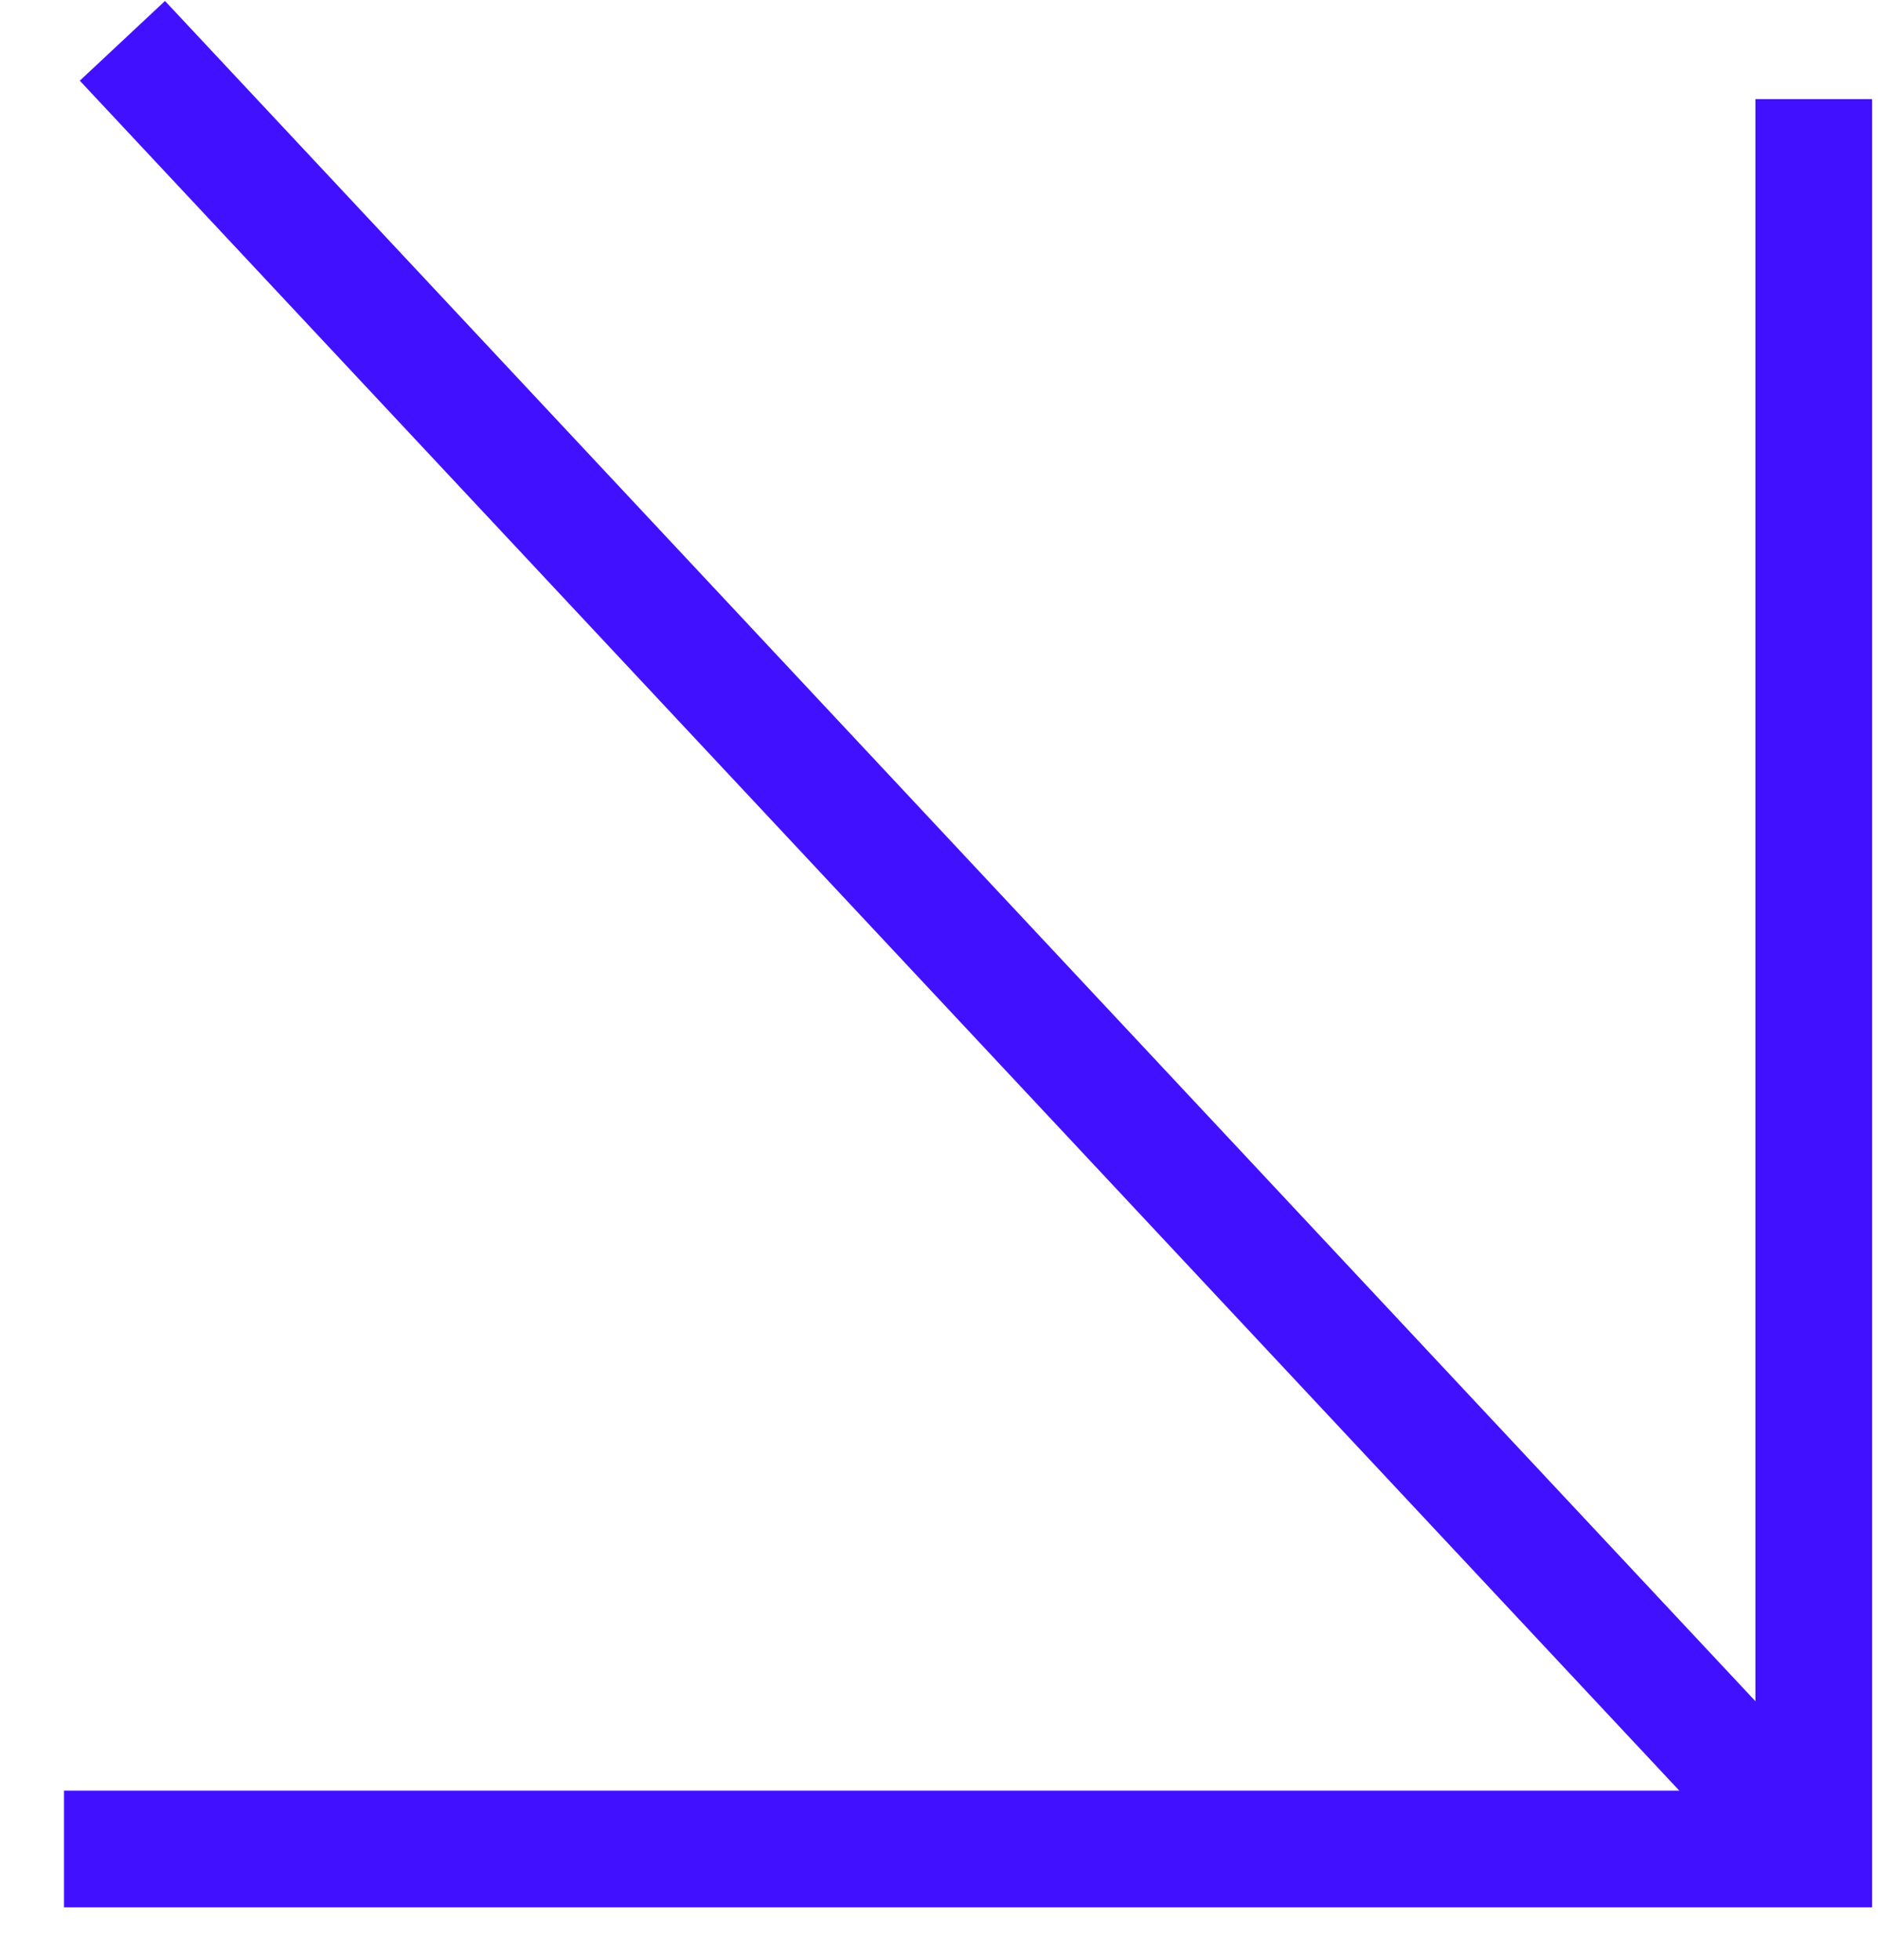
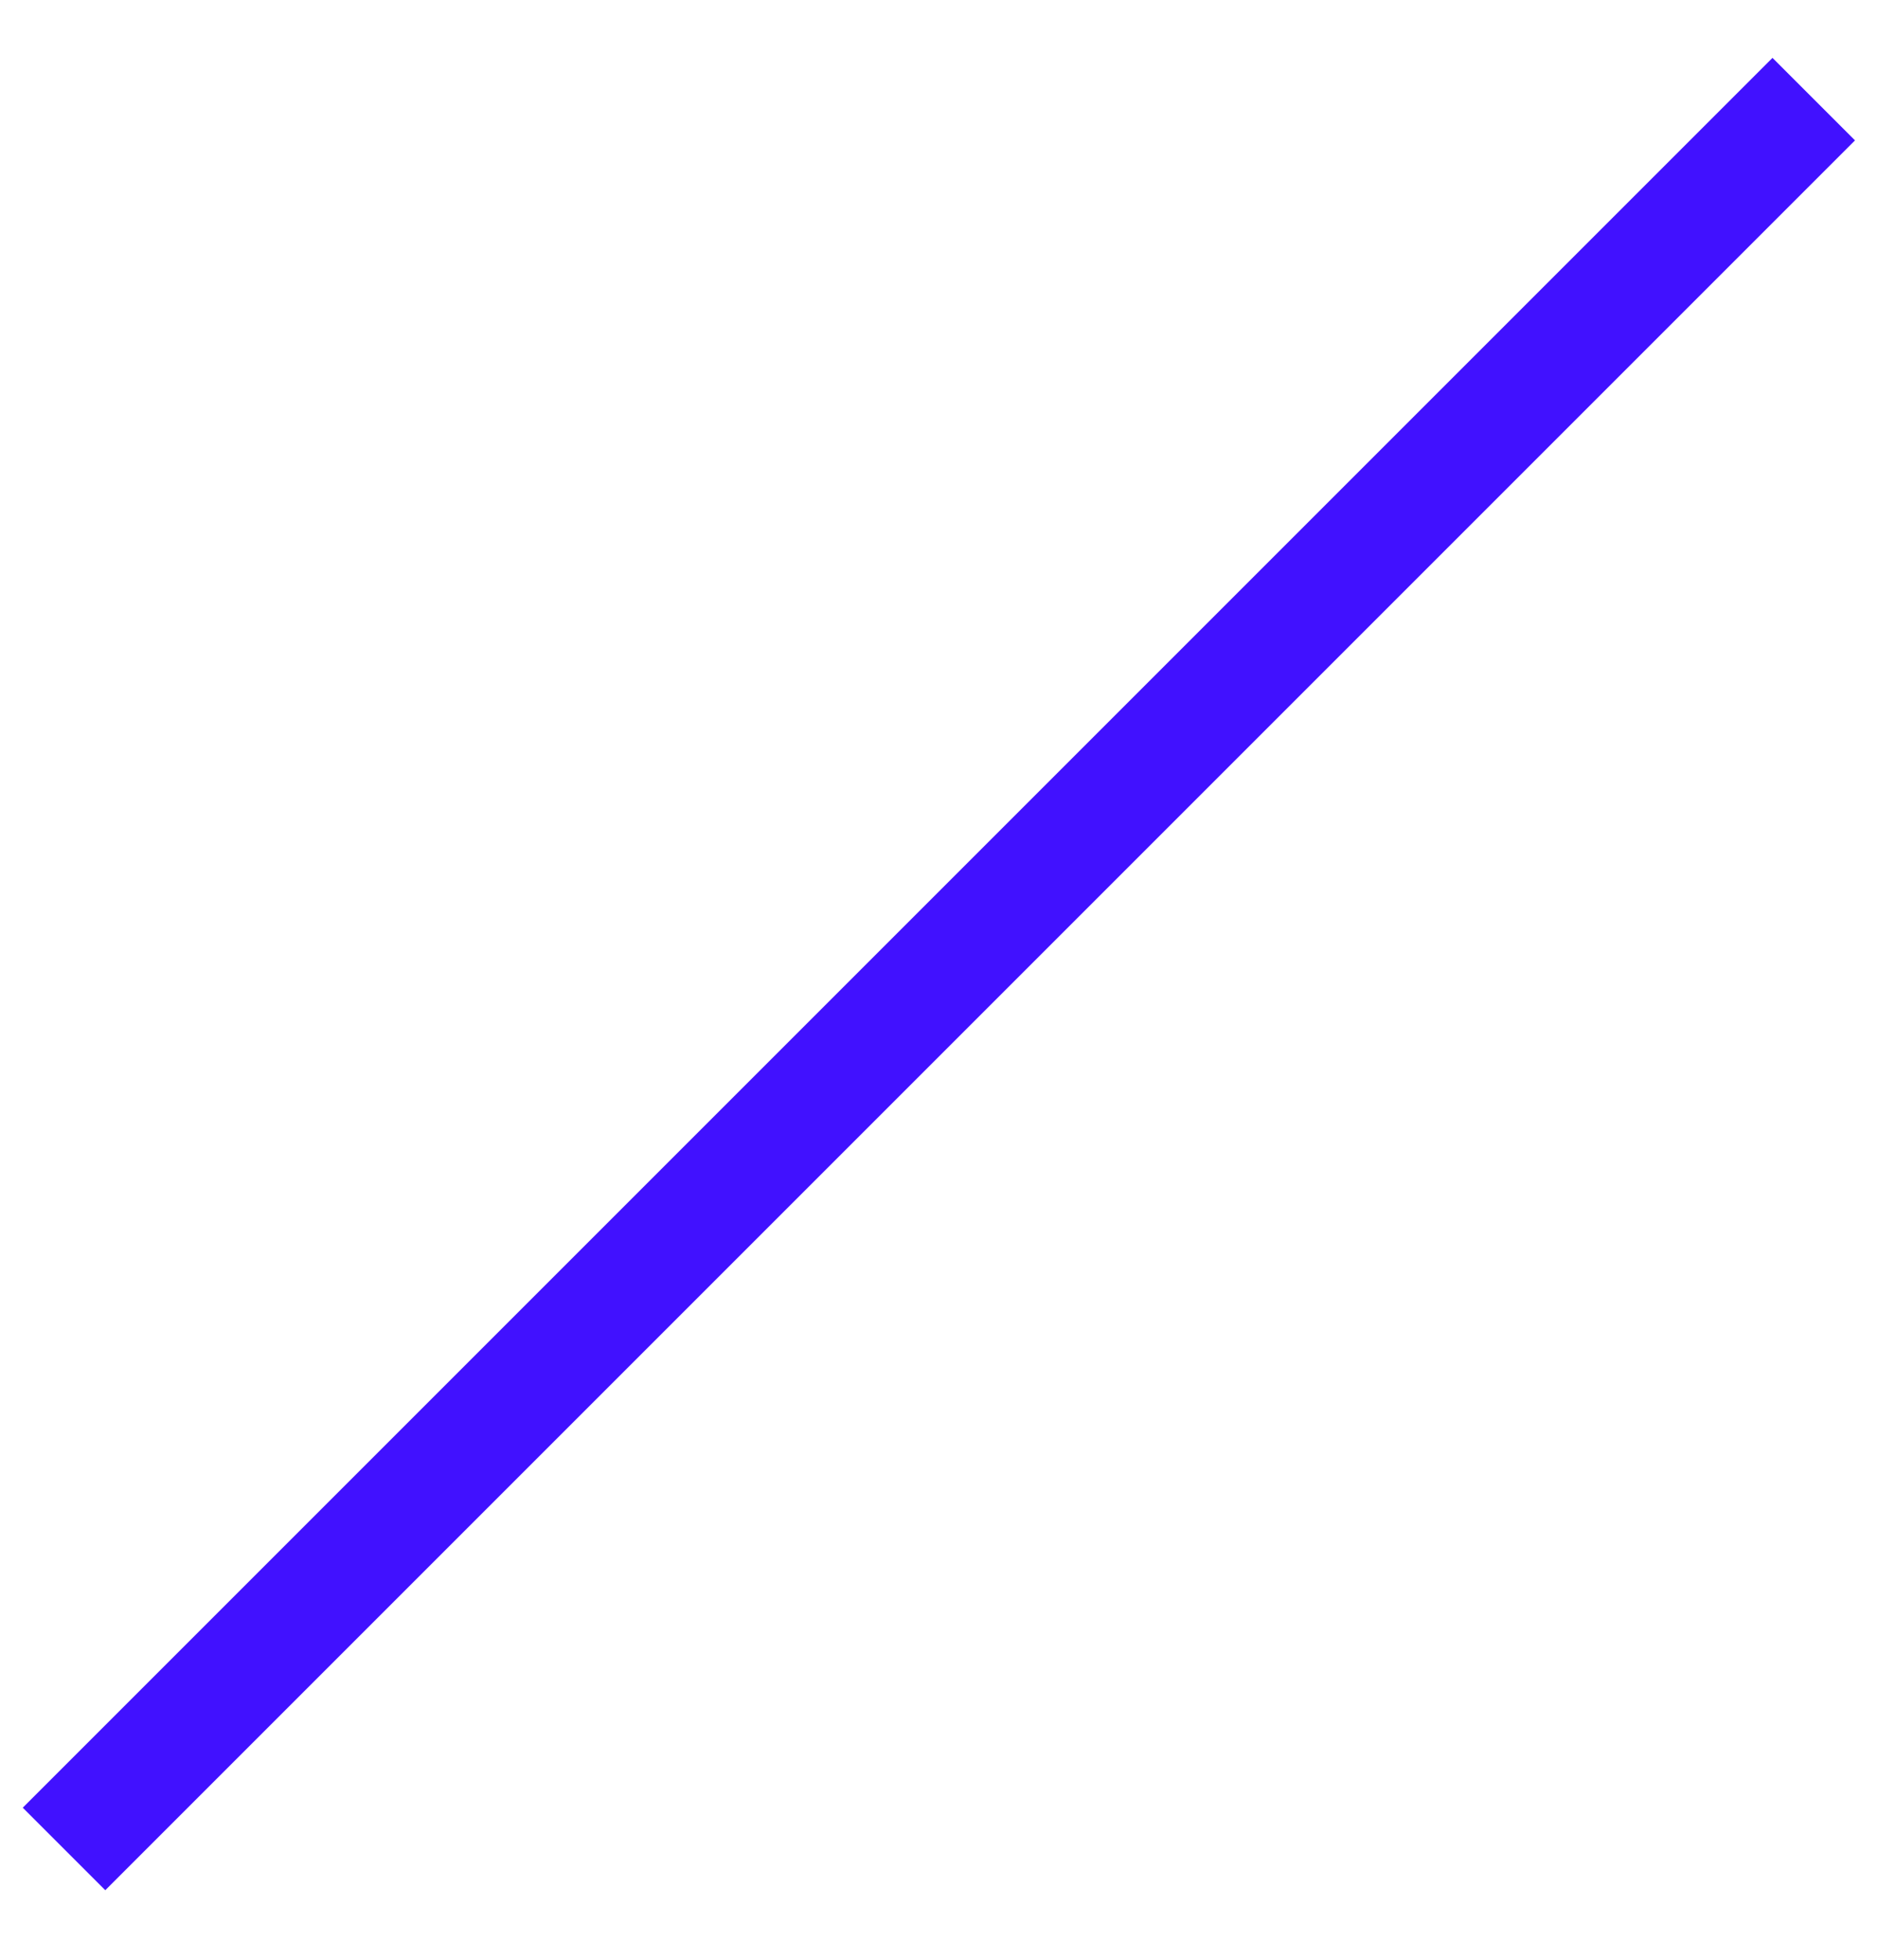
<svg xmlns="http://www.w3.org/2000/svg" width="23" height="24" viewBox="0 0 23 24" fill="none">
-   <path d="M22.213 1.214L22.213 22.643L0.784 22.643" stroke="#4111FF" stroke-width="1.429" />
-   <path d="M22.213 22.643L1.499 0.5" stroke="#4111FF" stroke-width="1.429" />
+   <path d="M22.213 1.214L0.784 22.643" stroke="#4111FF" stroke-width="1.429" />
</svg>